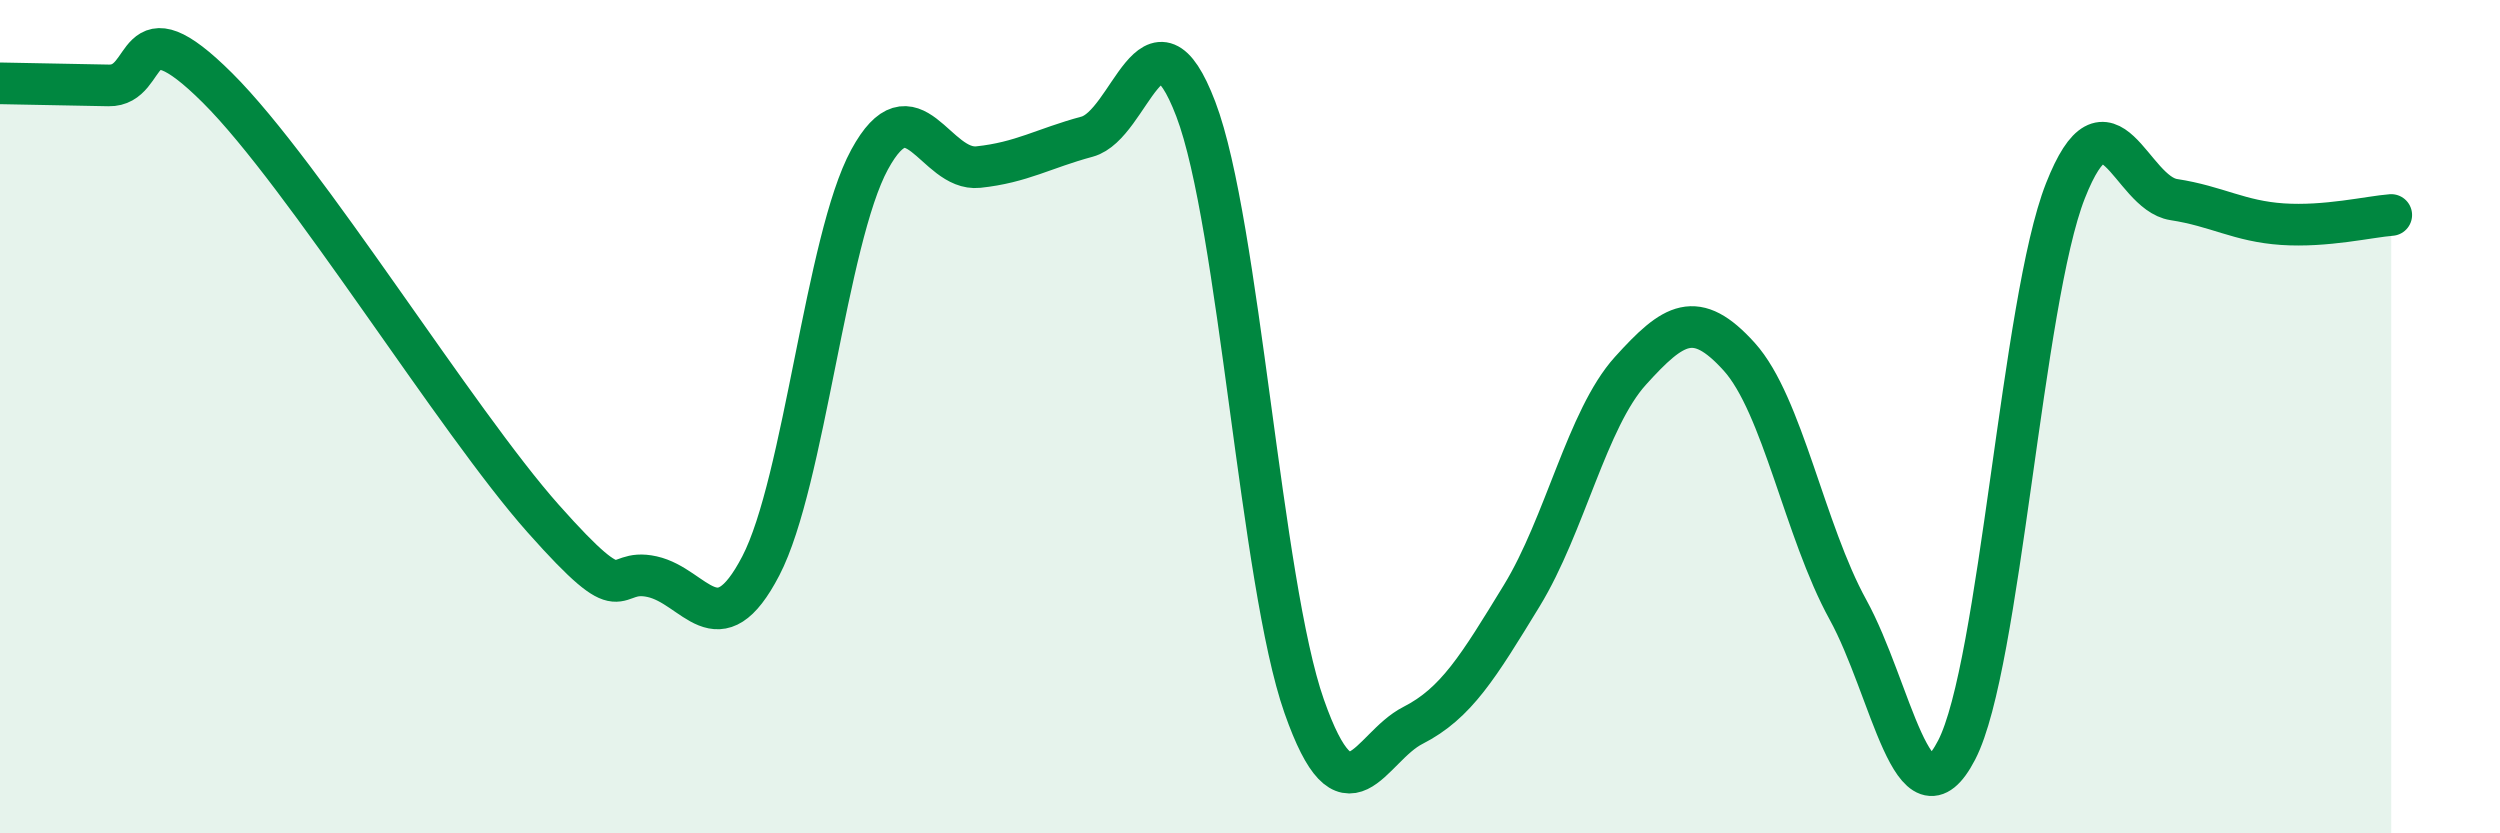
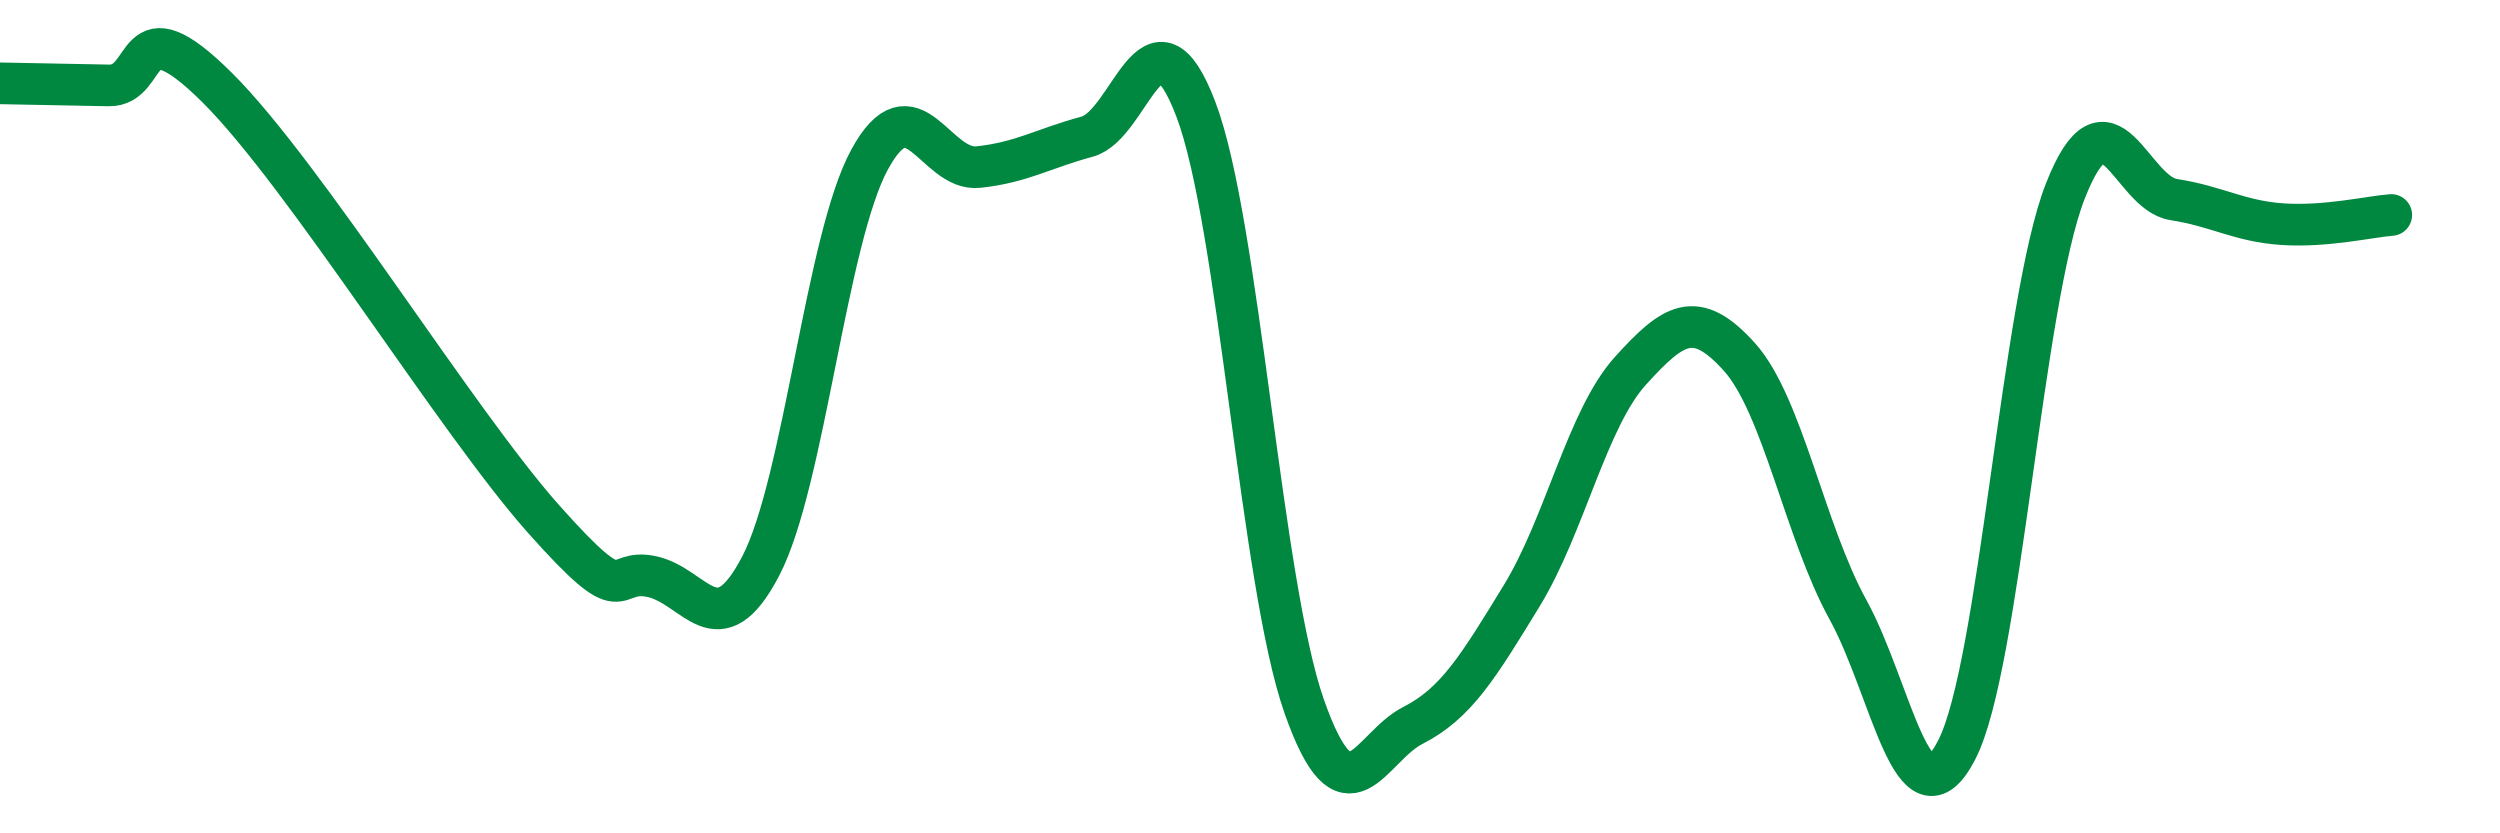
<svg xmlns="http://www.w3.org/2000/svg" width="60" height="20" viewBox="0 0 60 20">
-   <path d="M 0,2 C 0.52,2.01 1.57,2.03 2.61,2.05 C 3.65,2.07 3.13,0.03 5.22,2.11 C 7.31,4.19 10.95,10.1 13.04,12.45 C 15.13,14.8 14.61,13.61 15.65,13.84 C 16.69,14.07 17.22,15.58 18.26,13.58 C 19.3,11.58 19.83,5.74 20.87,3.83 C 21.91,1.92 22.44,4.12 23.48,4.01 C 24.52,3.9 25.05,3.56 26.09,3.28 C 27.13,3 27.66,-0.11 28.7,2.62 C 29.74,5.35 30.26,13.99 31.3,16.95 C 32.34,19.91 32.87,17.94 33.91,17.41 C 34.95,16.88 35.48,16 36.52,14.3 C 37.56,12.6 38.09,10.05 39.13,8.9 C 40.17,7.75 40.7,7.41 41.74,8.56 C 42.78,9.71 43.31,12.74 44.35,14.63 C 45.39,16.52 45.92,20.01 46.96,18 C 48,15.99 48.53,7.22 49.57,4.58 C 50.61,1.94 51.13,4.63 52.17,4.79 C 53.21,4.95 53.74,5.31 54.78,5.38 C 55.82,5.45 56.87,5.2 57.39,5.16L57.39 20L0 20Z" fill="#008740" opacity="0.1" stroke-linecap="round" stroke-linejoin="round" />
  <path d="M 0,2 C 0.52,2.01 1.57,2.03 2.61,2.05 C 3.65,2.07 3.13,0.03 5.22,2.11 C 7.31,4.19 10.95,10.1 13.04,12.45 C 15.13,14.8 14.61,13.61 15.65,13.84 C 16.69,14.07 17.22,15.58 18.26,13.58 C 19.3,11.58 19.83,5.74 20.87,3.83 C 21.91,1.92 22.44,4.12 23.48,4.01 C 24.52,3.9 25.05,3.56 26.09,3.28 C 27.13,3 27.66,-0.11 28.7,2.62 C 29.74,5.35 30.26,13.99 31.3,16.95 C 32.34,19.91 32.87,17.94 33.91,17.41 C 34.95,16.88 35.48,16 36.52,14.3 C 37.56,12.6 38.09,10.05 39.13,8.9 C 40.17,7.75 40.7,7.41 41.74,8.56 C 42.78,9.71 43.31,12.74 44.35,14.63 C 45.39,16.52 45.92,20.01 46.96,18 C 48,15.99 48.53,7.22 49.57,4.58 C 50.61,1.94 51.13,4.63 52.17,4.79 C 53.21,4.95 53.74,5.31 54.78,5.38 C 55.82,5.45 56.87,5.2 57.39,5.16" stroke="#008740" stroke-width="1" fill="none" stroke-linecap="round" stroke-linejoin="round" />
</svg>